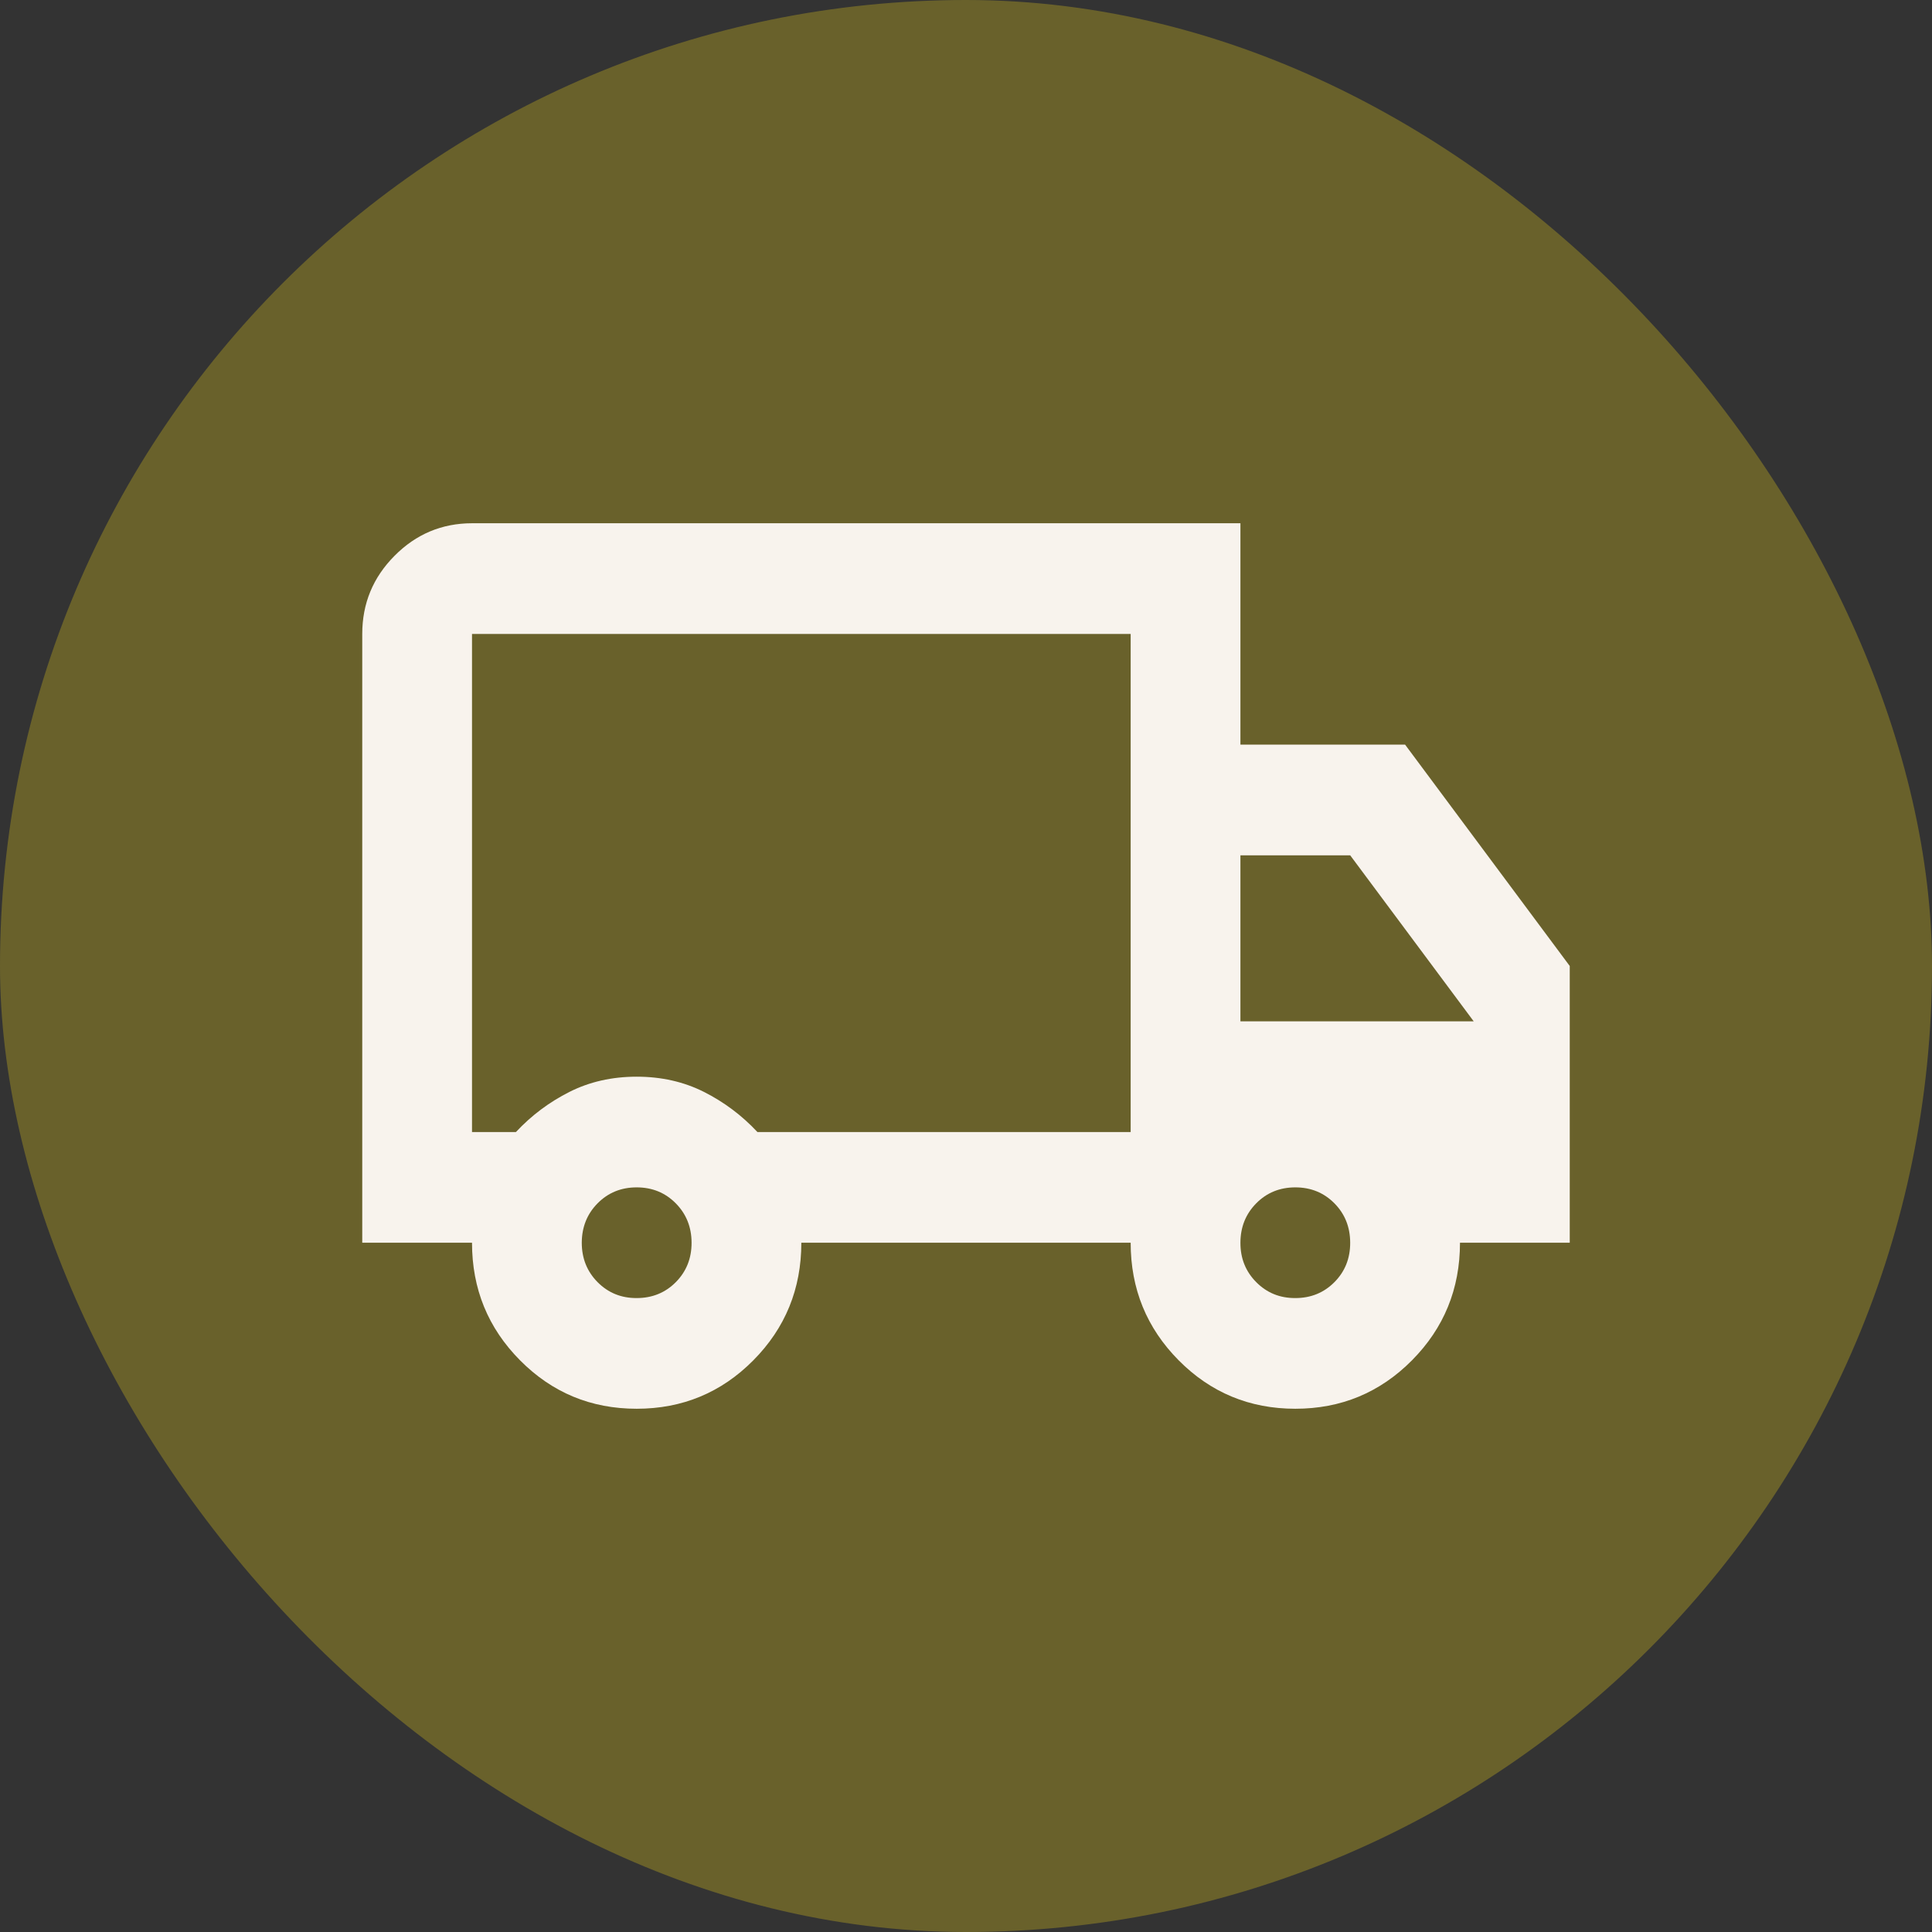
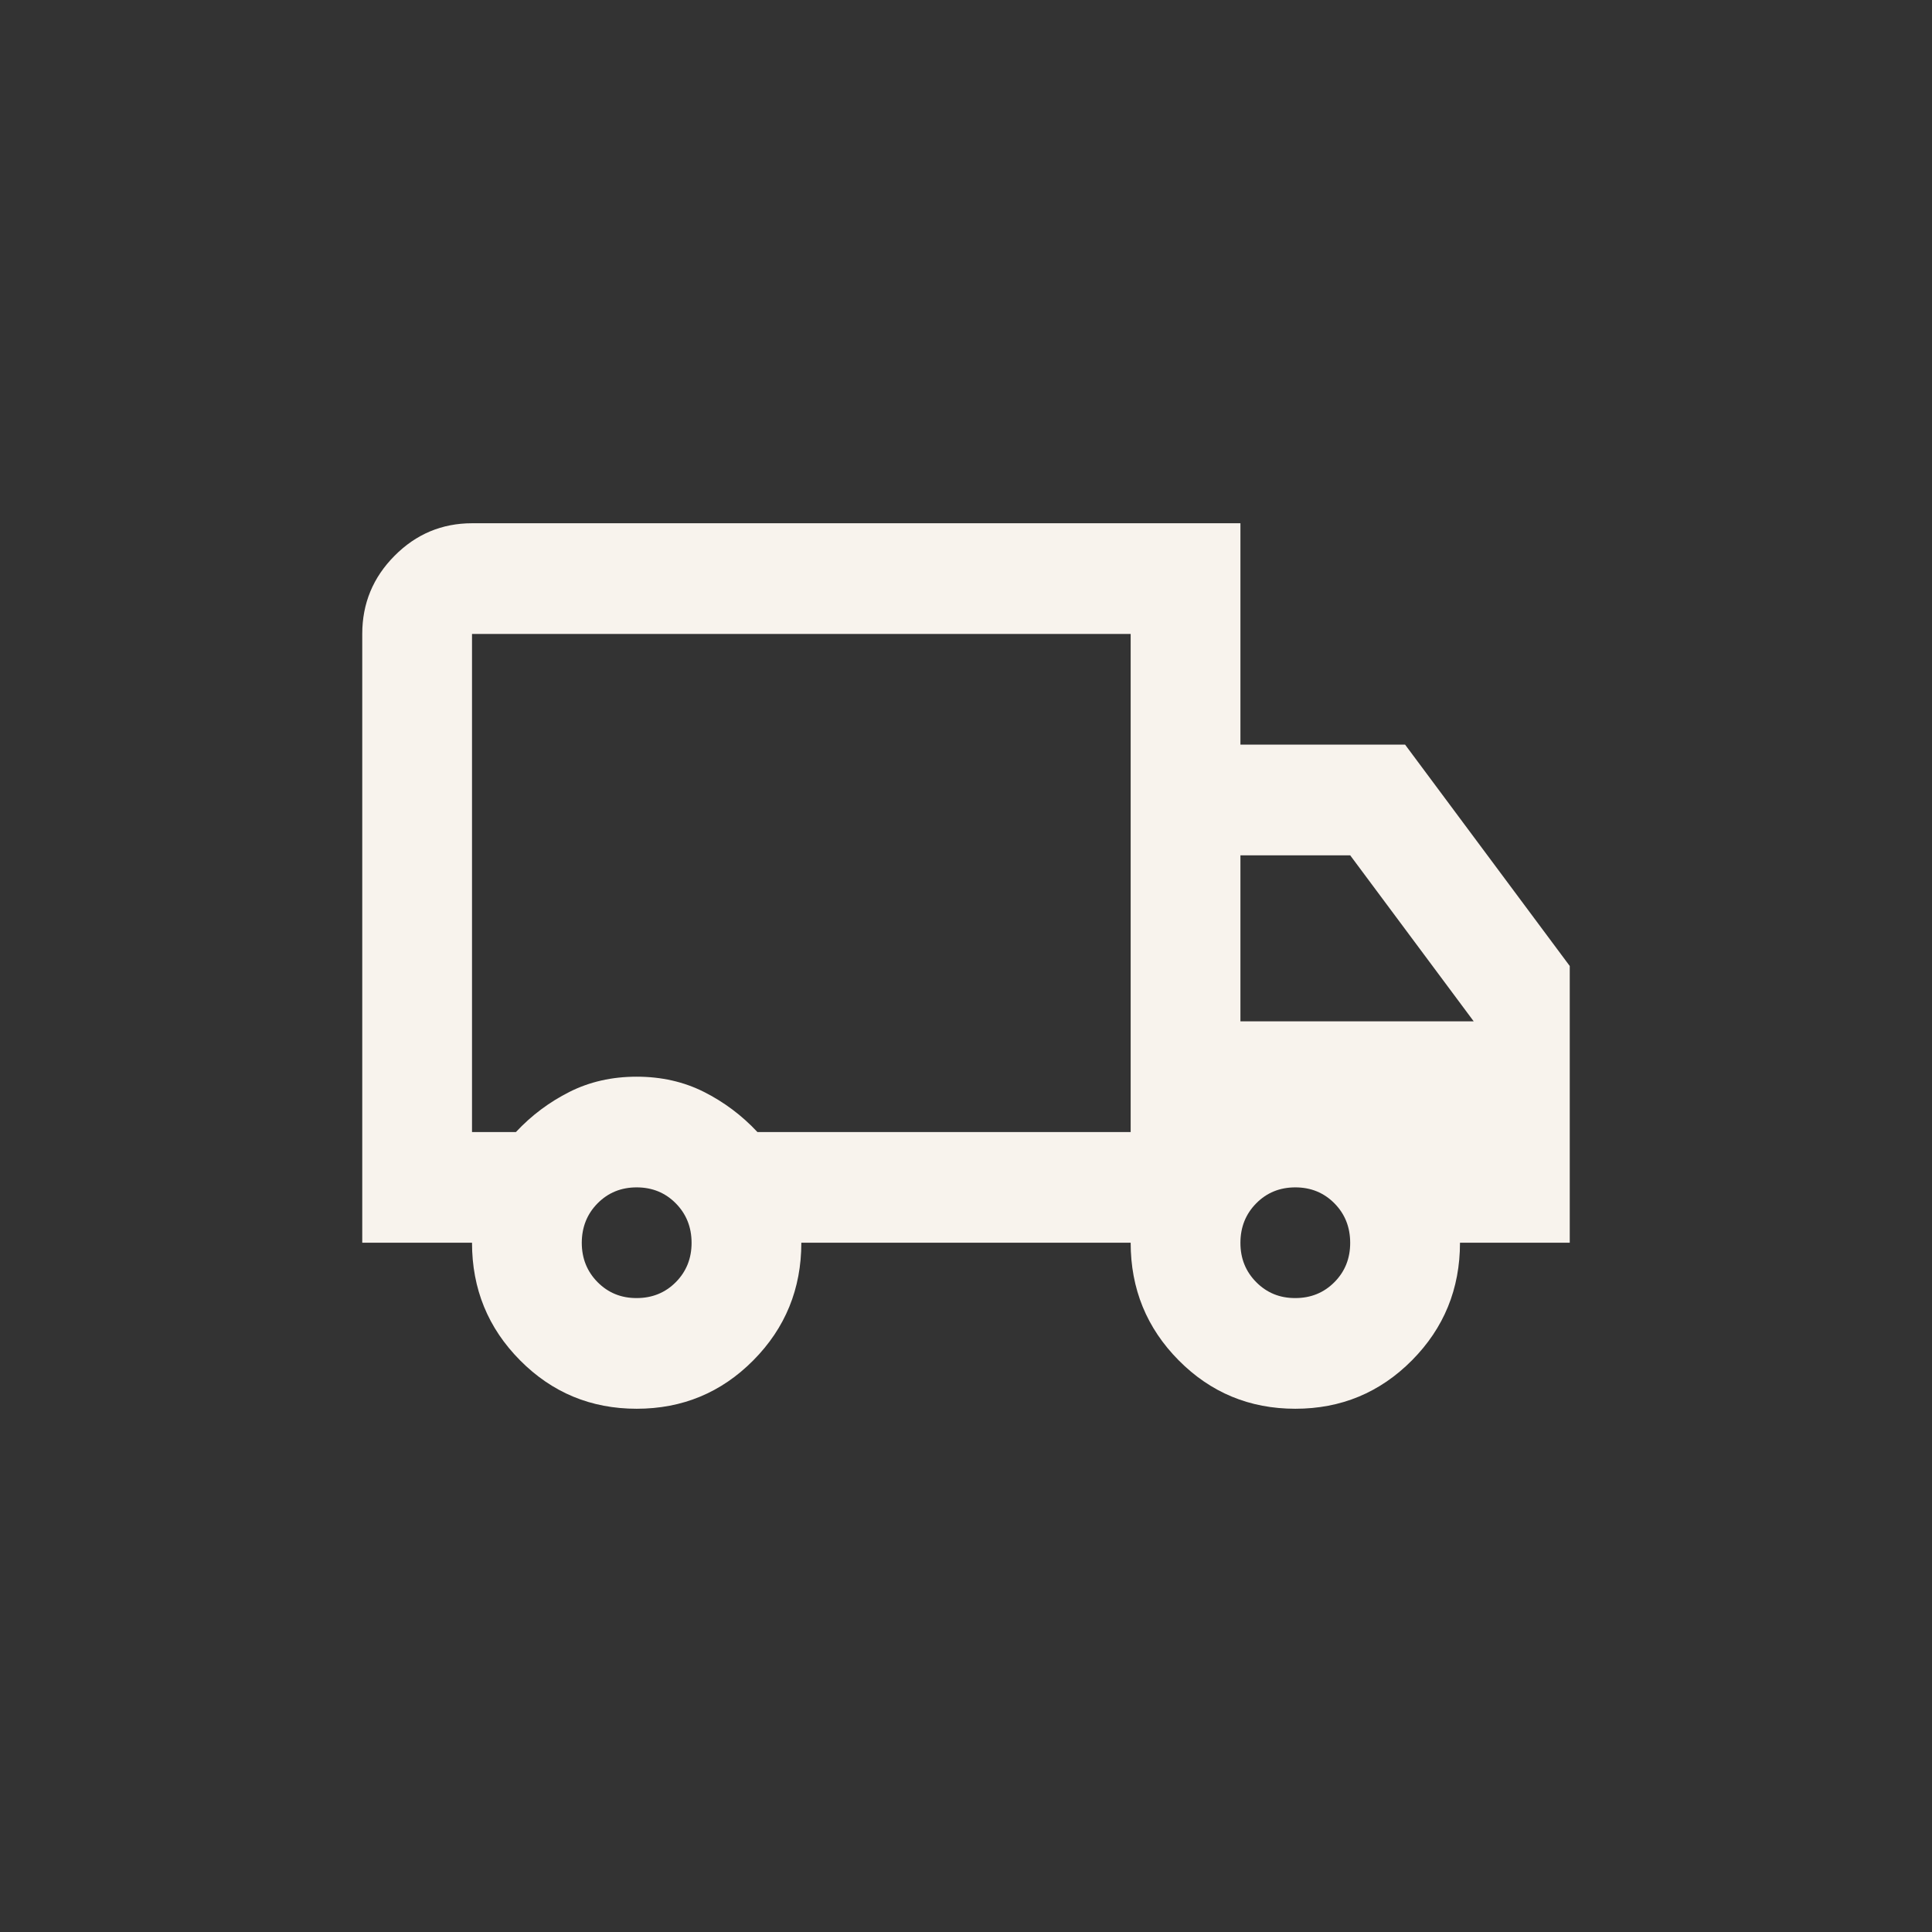
<svg xmlns="http://www.w3.org/2000/svg" width="48" height="48" viewBox="0 0 48 48" fill="none">
  <rect x="0" y="0" width="48" height="48" fill="#333333" stroke="none" />
-   <rect width="48" height="48" rx="24" fill="#69612B" />
  <path d="M15.818 35C14.682 35 13.716 34.599 12.921 33.797C12.125 32.995 11.727 32.021 11.727 30.875H9V15.75C9 14.994 9.267 14.347 9.802 13.809C10.336 13.27 10.978 13.001 11.727 13H30.818V18.5H34.909L39 24V30.875H36.273C36.273 32.021 35.875 32.995 35.08 33.797C34.284 34.599 33.318 35 32.182 35C31.046 35 30.079 34.599 29.284 33.797C28.489 32.995 28.091 32.021 28.091 30.875H19.909C19.909 32.021 19.511 32.995 18.716 33.797C17.921 34.599 16.954 35 15.818 35ZM15.818 32.25C16.204 32.25 16.529 32.118 16.791 31.854C17.052 31.59 17.183 31.264 17.182 30.875C17.181 30.486 17.05 30.16 16.789 29.896C16.528 29.632 16.204 29.5 15.818 29.5C15.432 29.5 15.108 29.632 14.847 29.896C14.586 30.16 14.456 30.486 14.454 30.875C14.454 31.264 14.585 31.59 14.847 31.855C15.11 32.12 15.434 32.252 15.818 32.25ZM11.727 28.125H12.818C13.204 27.712 13.648 27.38 14.148 27.128C14.648 26.876 15.204 26.75 15.818 26.75C16.432 26.75 16.989 26.876 17.489 27.128C17.989 27.38 18.432 27.712 18.818 28.125H28.091V15.75H11.727V28.125ZM32.182 32.25C32.568 32.25 32.892 32.118 33.154 31.854C33.416 31.59 33.546 31.264 33.545 30.875C33.544 30.486 33.414 30.16 33.153 29.896C32.892 29.632 32.568 29.5 32.182 29.5C31.796 29.5 31.472 29.632 31.211 29.896C30.95 30.16 30.819 30.486 30.818 30.875C30.817 31.264 30.948 31.59 31.211 31.855C31.474 32.12 31.797 32.252 32.182 32.25ZM30.818 25.375H36.614L33.545 21.25H30.818V25.375Z" fill="#F8F3ED" />
</svg>